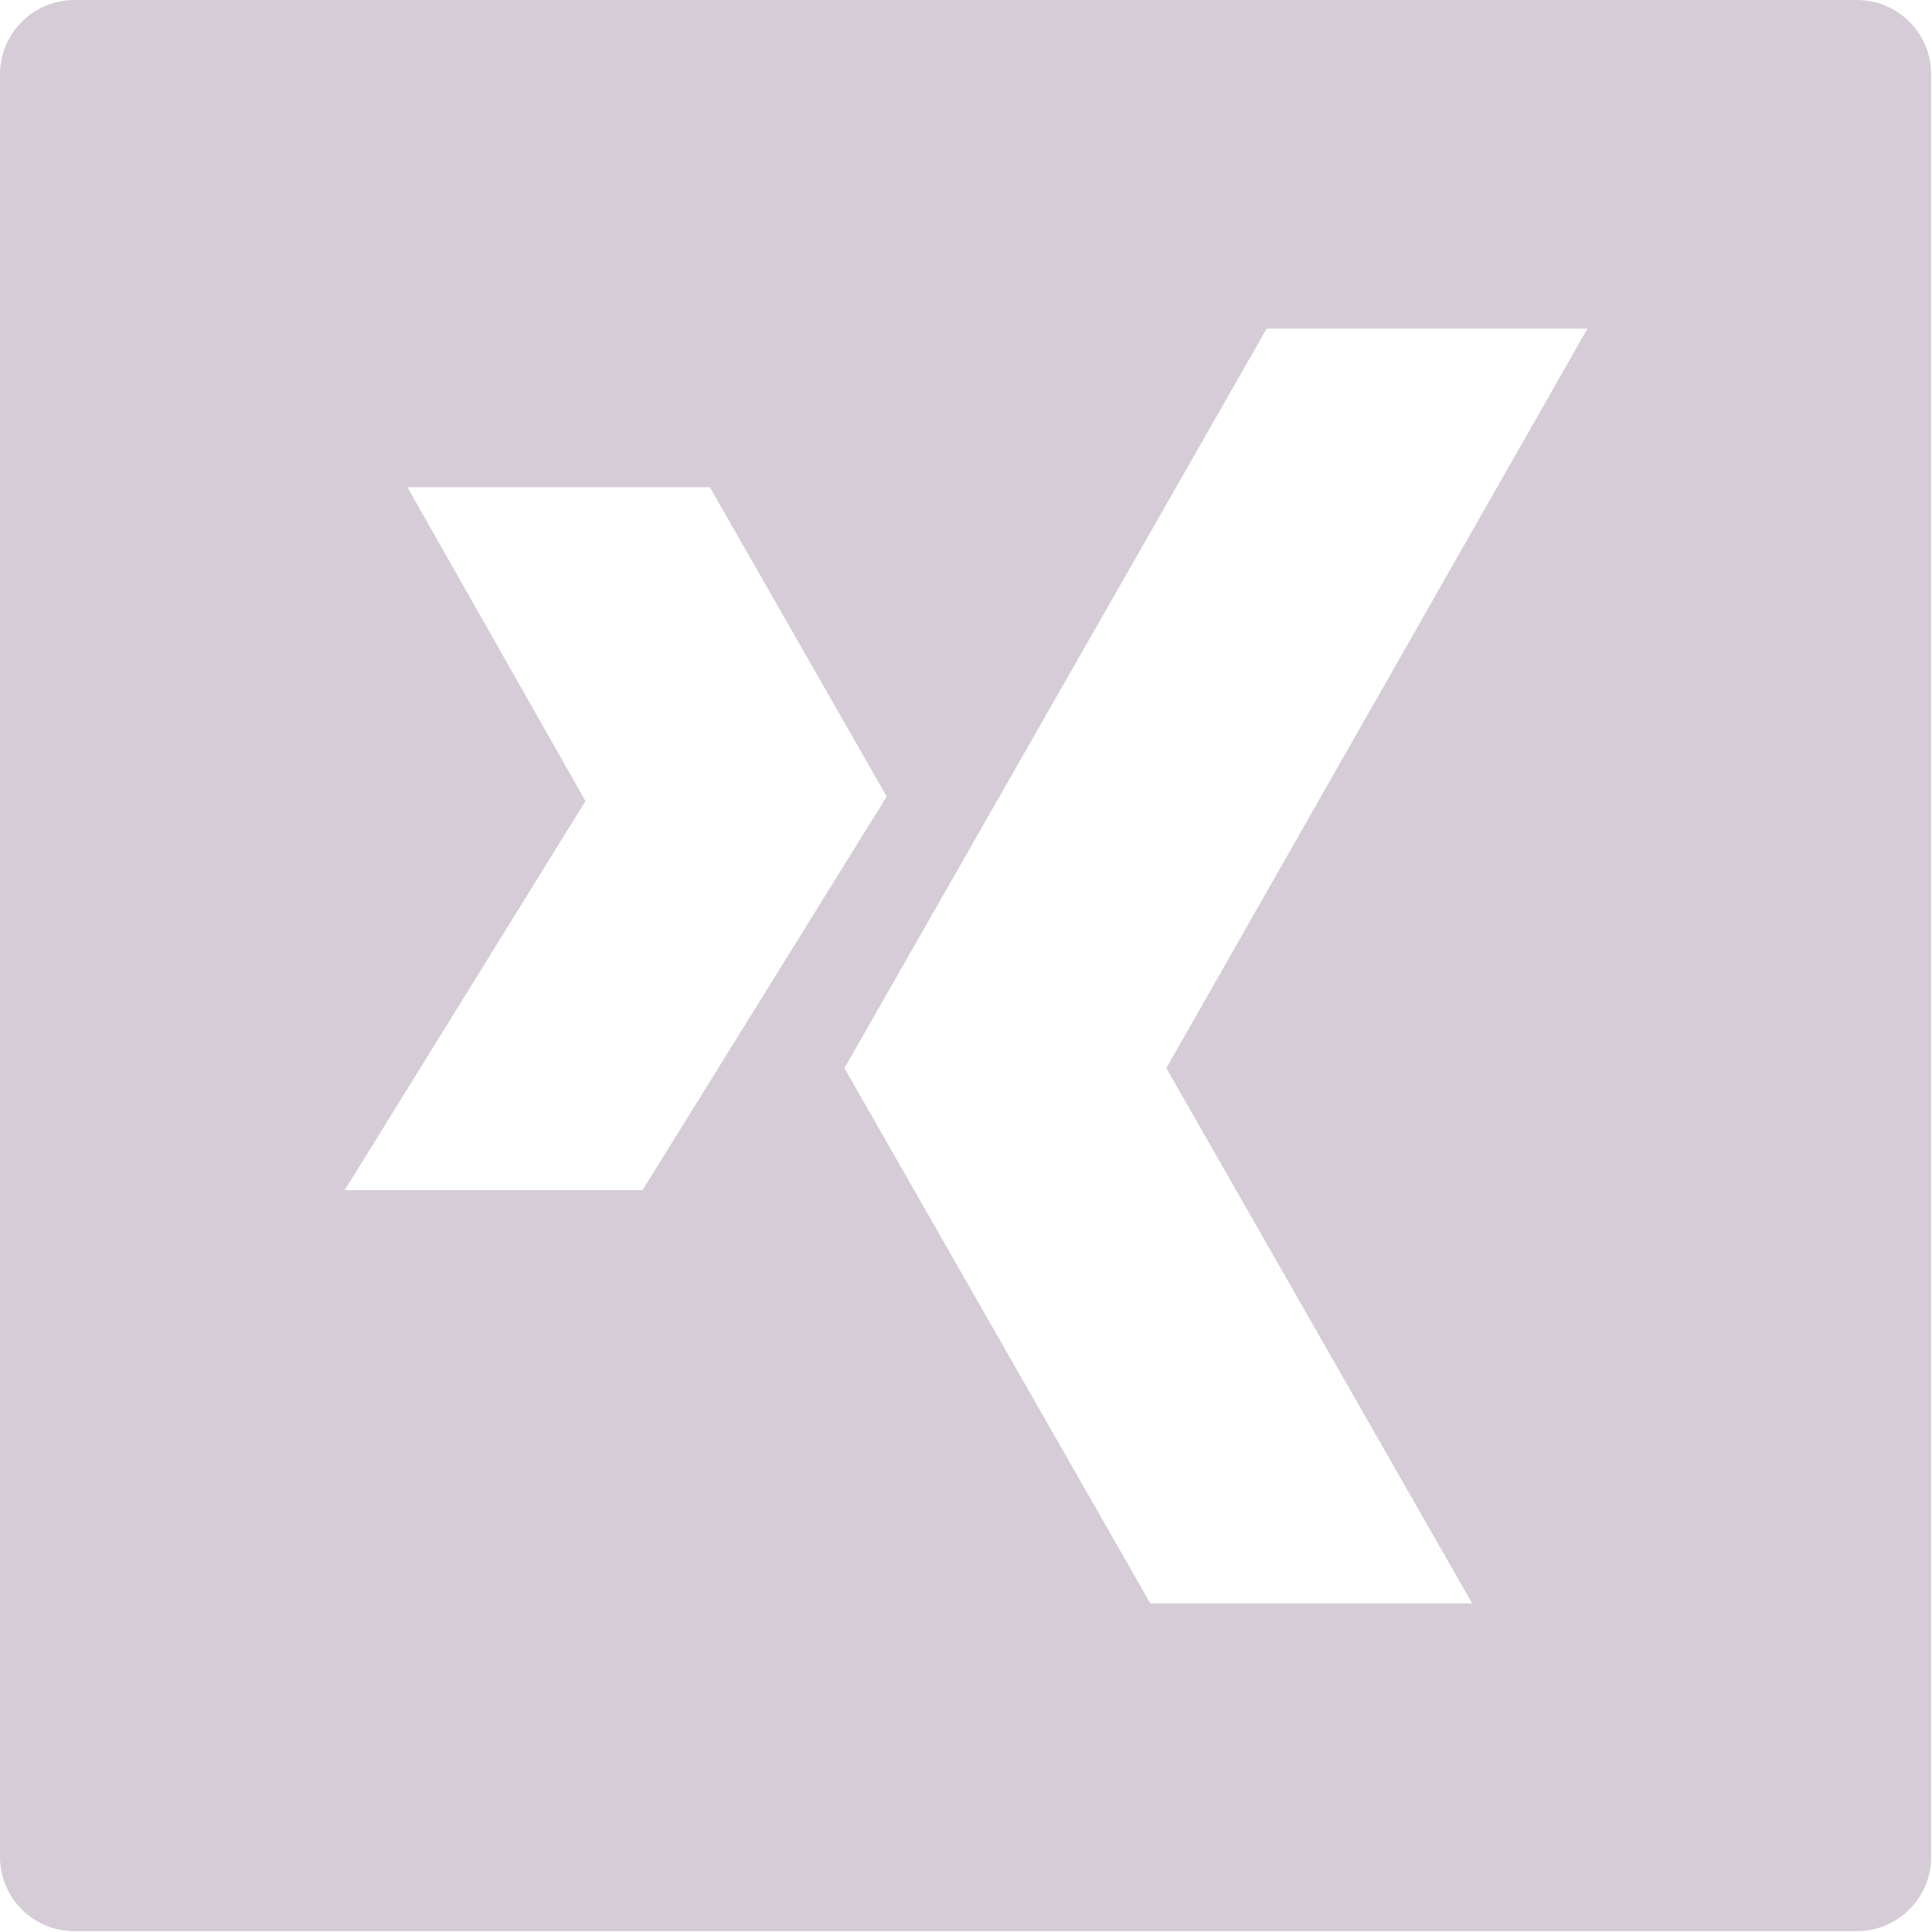
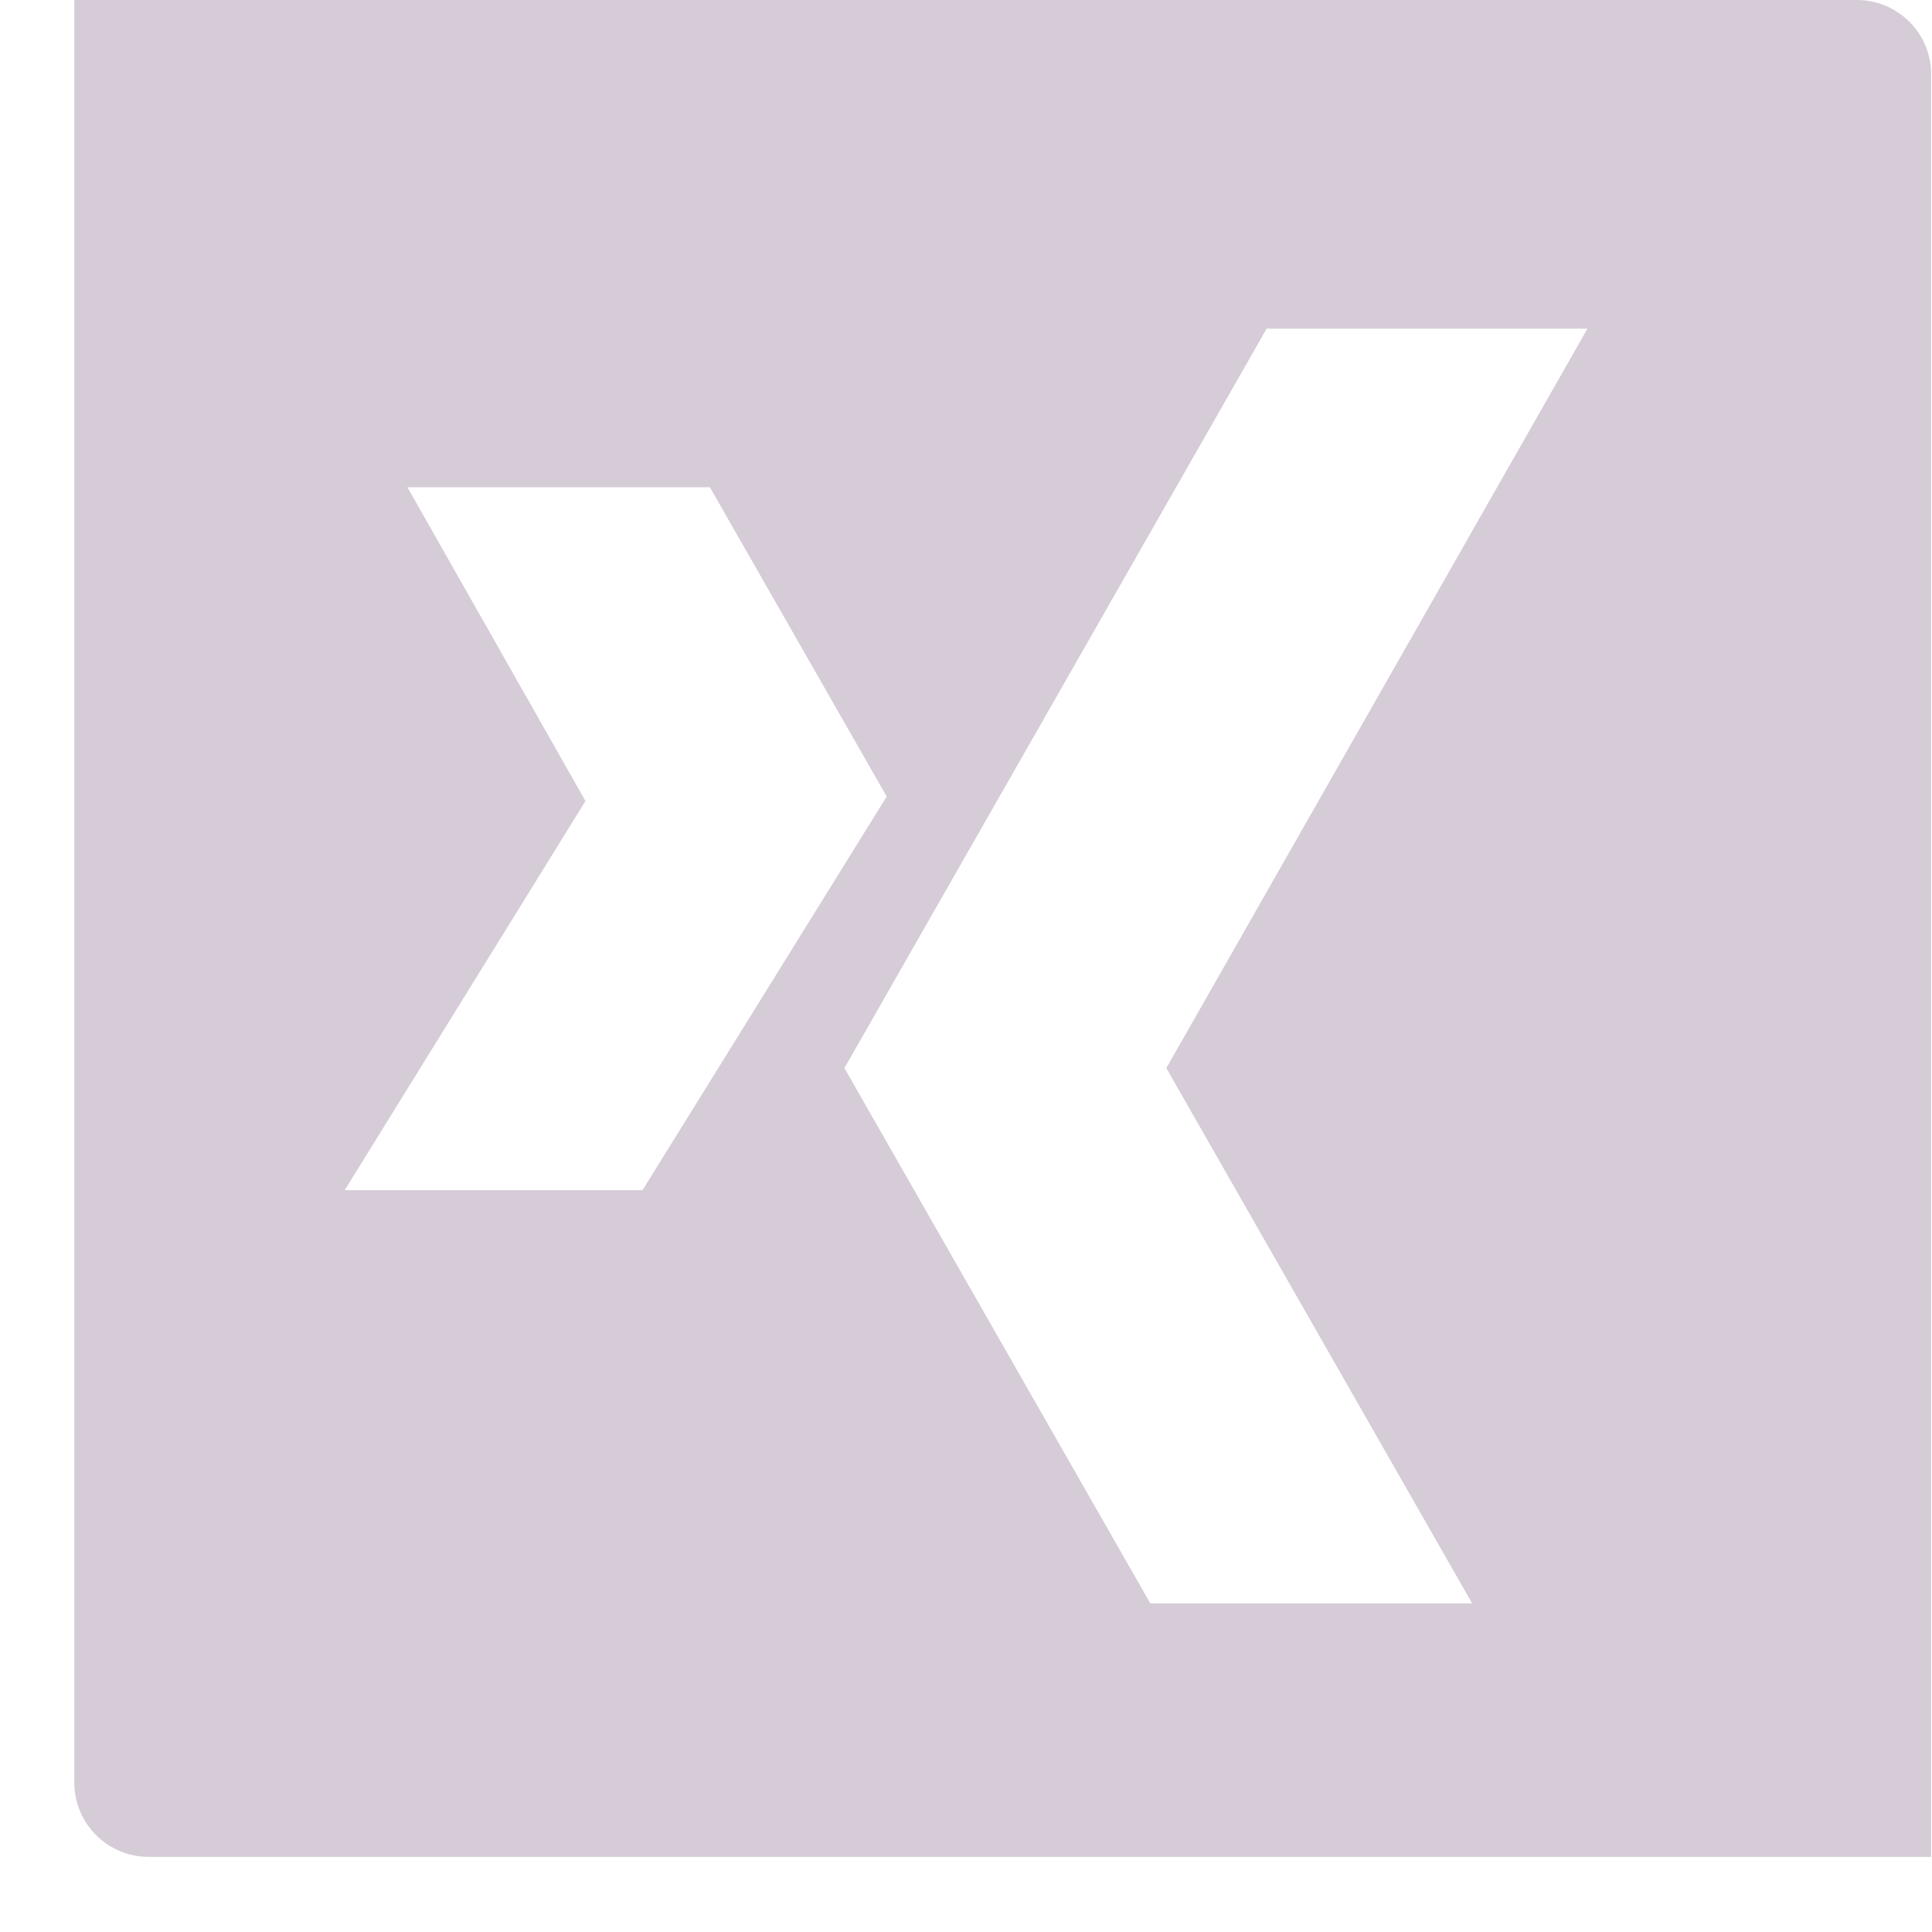
<svg xmlns="http://www.w3.org/2000/svg" width="26" height="26" viewBox="0 0 26 26">
  <title>icon-social-xing</title>
  <desc>Created with Sketch.</desc>
-   <path d="M1 0h23.989c.552 0 1 .448 1 1v23.989c0 .552-.448 1-1 1h-23.989c-.552 0-1-.448-1-1v-23.989c0-.552.448-1 1-1zm7.646 16.018l3.287-5.299-2.38-4.162h-4.07l2.396 4.223-3.24 5.237h4.008zm8.4-11.595l-5.682 9.951 4.116 7.203h4.331l-4.115-7.203 5.667-9.951h-4.316z" fill-rule="nonzero" fill="#D5CCD7" />
+   <path d="M1 0h23.989c.552 0 1 .448 1 1v23.989h-23.989c-.552 0-1-.448-1-1v-23.989c0-.552.448-1 1-1zm7.646 16.018l3.287-5.299-2.38-4.162h-4.07l2.396 4.223-3.24 5.237h4.008zm8.4-11.595l-5.682 9.951 4.116 7.203h4.331l-4.115-7.203 5.667-9.951h-4.316z" fill-rule="nonzero" fill="#D5CCD7" />
</svg>